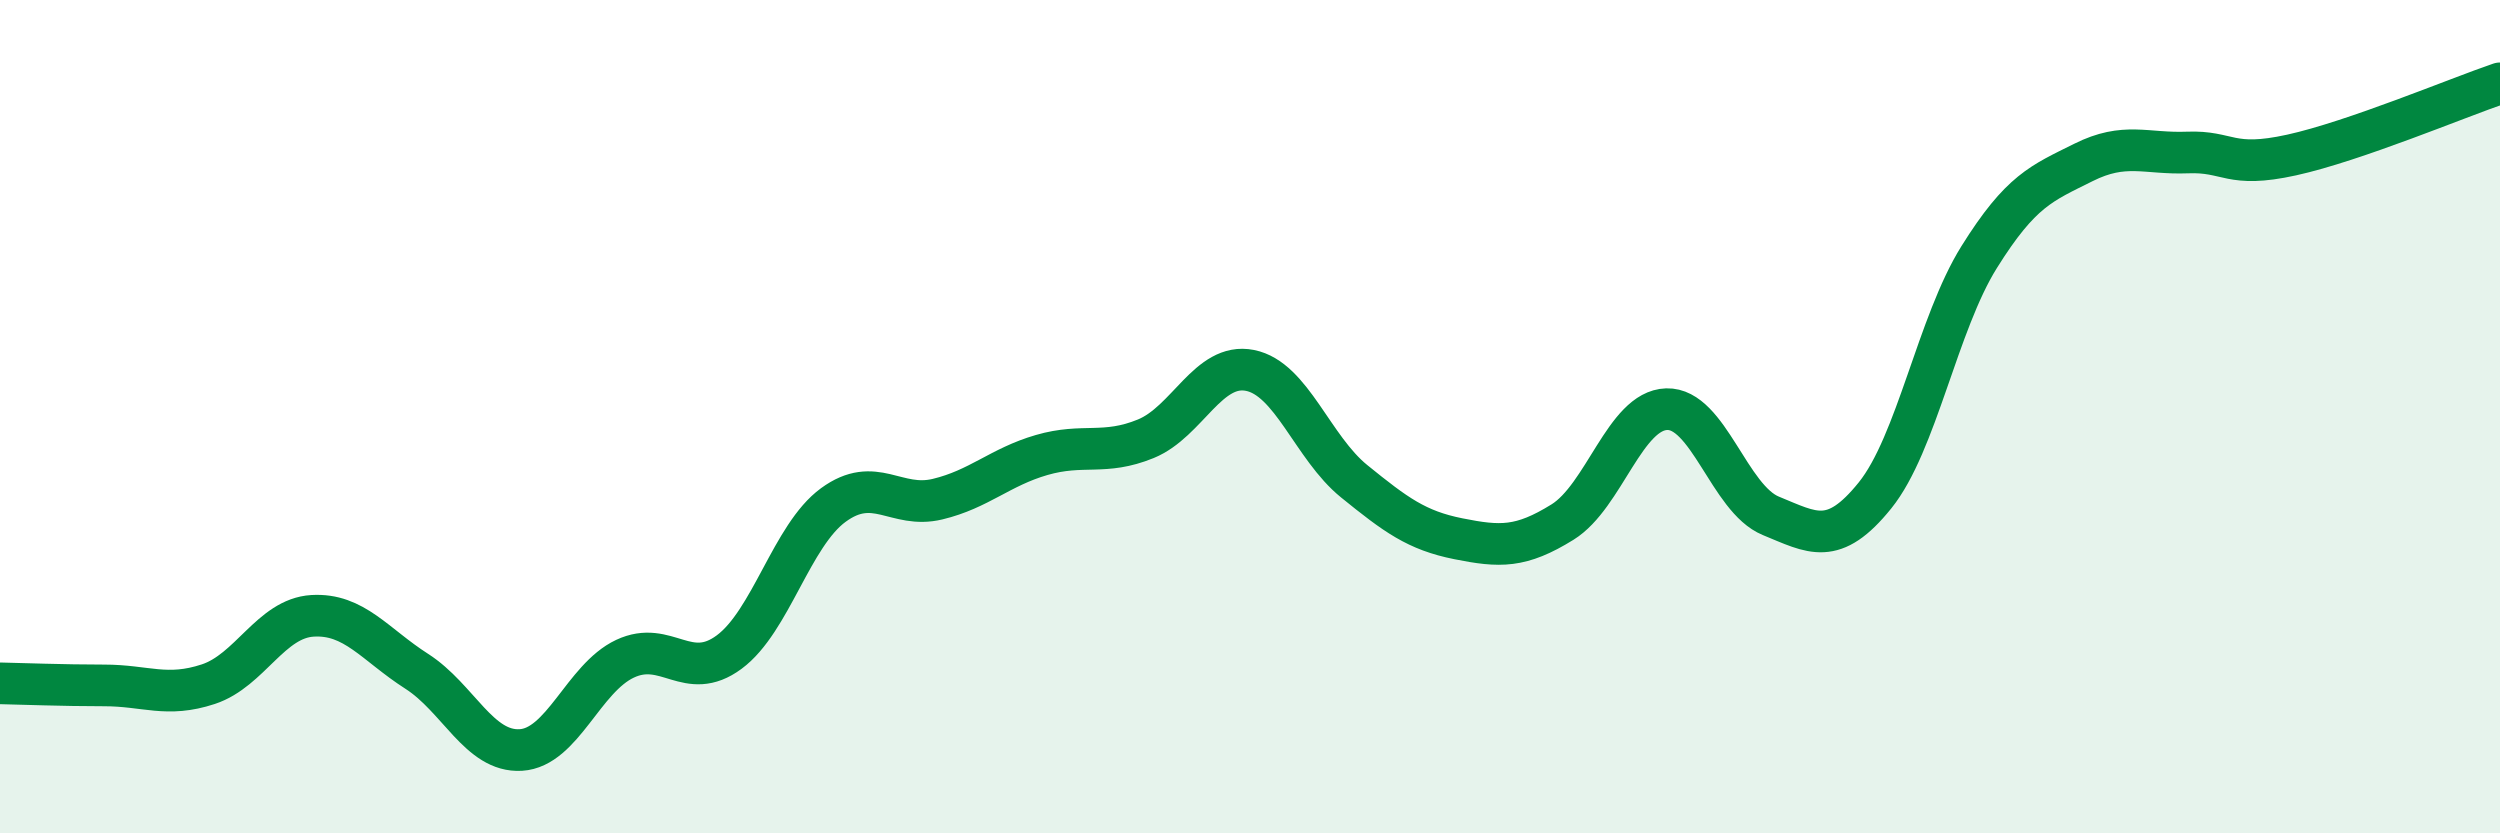
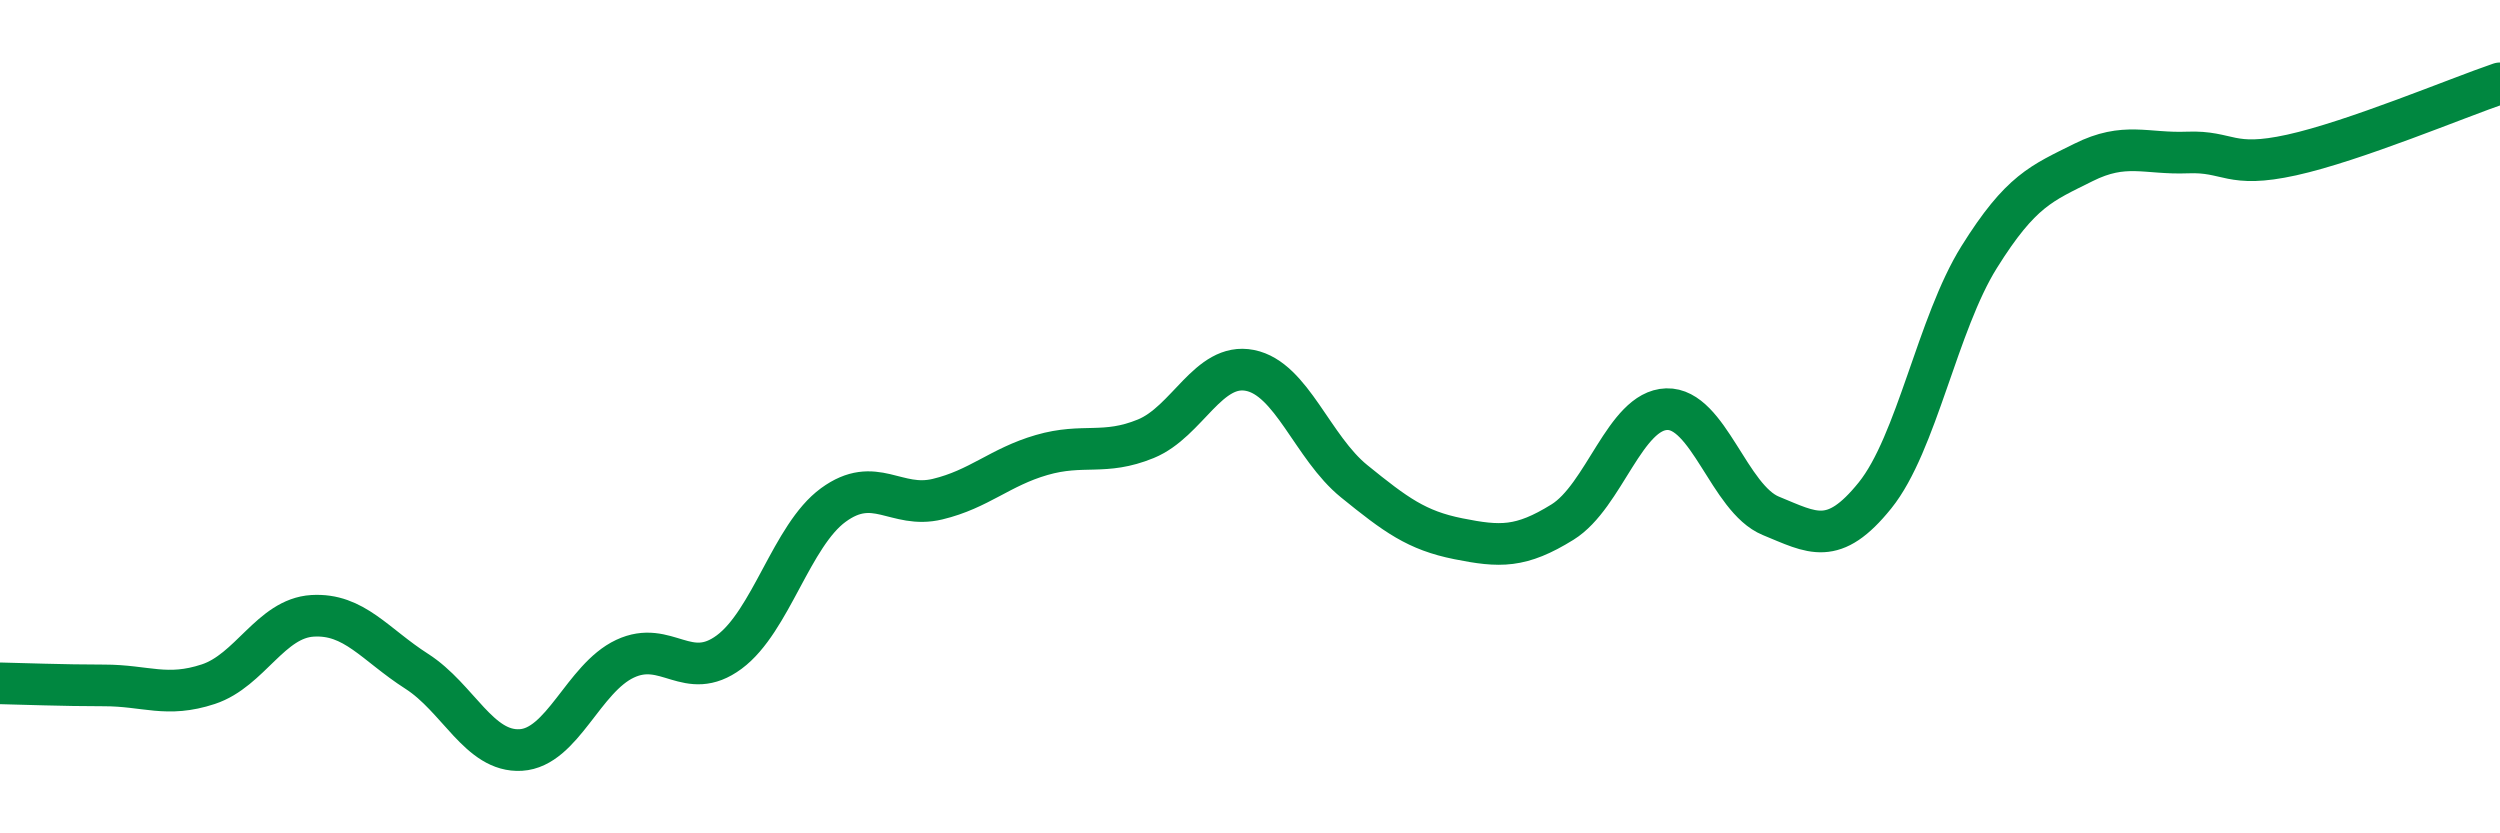
<svg xmlns="http://www.w3.org/2000/svg" width="60" height="20" viewBox="0 0 60 20">
-   <path d="M 0,16.4 C 0.5,16.41 1.5,16.45 2.5,16.45 C 3.5,16.45 4,16.75 5,16.42 C 6,16.09 6.5,14.84 7.5,14.78 C 8.5,14.72 9,15.47 10,16.11 C 11,16.75 11.5,18.06 12.5,18 C 13.5,17.94 14,16.28 15,15.81 C 16,15.34 16.5,16.39 17.5,15.65 C 18.5,14.91 19,12.85 20,12.12 C 21,11.39 21.5,12.22 22.5,11.98 C 23.5,11.74 24,11.21 25,10.92 C 26,10.63 26.5,10.94 27.5,10.53 C 28.5,10.12 29,8.69 30,8.89 C 31,9.09 31.5,10.74 32.5,11.55 C 33.5,12.36 34,12.73 35,12.93 C 36,13.13 36.5,13.15 37.5,12.53 C 38.5,11.91 39,9.85 40,9.82 C 41,9.79 41.5,11.97 42.5,12.38 C 43.5,12.79 44,13.13 45,11.89 C 46,10.65 46.5,7.77 47.5,6.17 C 48.5,4.57 49,4.4 50,3.9 C 51,3.4 51.5,3.7 52.5,3.66 C 53.5,3.62 53.5,4.05 55,3.72 C 56.5,3.39 59,2.34 60,2L60 20L0 20Z" fill="#008740" opacity="0.1" stroke-linecap="round" stroke-linejoin="round" />
  <path d="M 0,16.4 C 0.5,16.41 1.5,16.45 2.5,16.45 C 3.5,16.45 4,16.75 5,16.42 C 6,16.09 6.5,14.84 7.5,14.78 C 8.5,14.72 9,15.47 10,16.11 C 11,16.75 11.5,18.06 12.5,18 C 13.5,17.94 14,16.28 15,15.81 C 16,15.34 16.5,16.39 17.5,15.65 C 18.5,14.91 19,12.85 20,12.12 C 21,11.39 21.5,12.22 22.5,11.98 C 23.5,11.74 24,11.21 25,10.92 C 26,10.63 26.5,10.94 27.5,10.53 C 28.5,10.12 29,8.69 30,8.89 C 31,9.09 31.5,10.74 32.5,11.55 C 33.5,12.36 34,12.73 35,12.93 C 36,13.13 36.5,13.15 37.5,12.53 C 38.5,11.91 39,9.85 40,9.82 C 41,9.79 41.5,11.97 42.5,12.38 C 43.5,12.79 44,13.13 45,11.89 C 46,10.65 46.5,7.77 47.5,6.17 C 48.5,4.57 49,4.4 50,3.9 C 51,3.4 51.5,3.7 52.5,3.66 C 53.5,3.62 53.5,4.05 55,3.72 C 56.5,3.39 59,2.34 60,2" stroke="#008740" stroke-width="1" fill="none" stroke-linecap="round" stroke-linejoin="round" />
</svg>